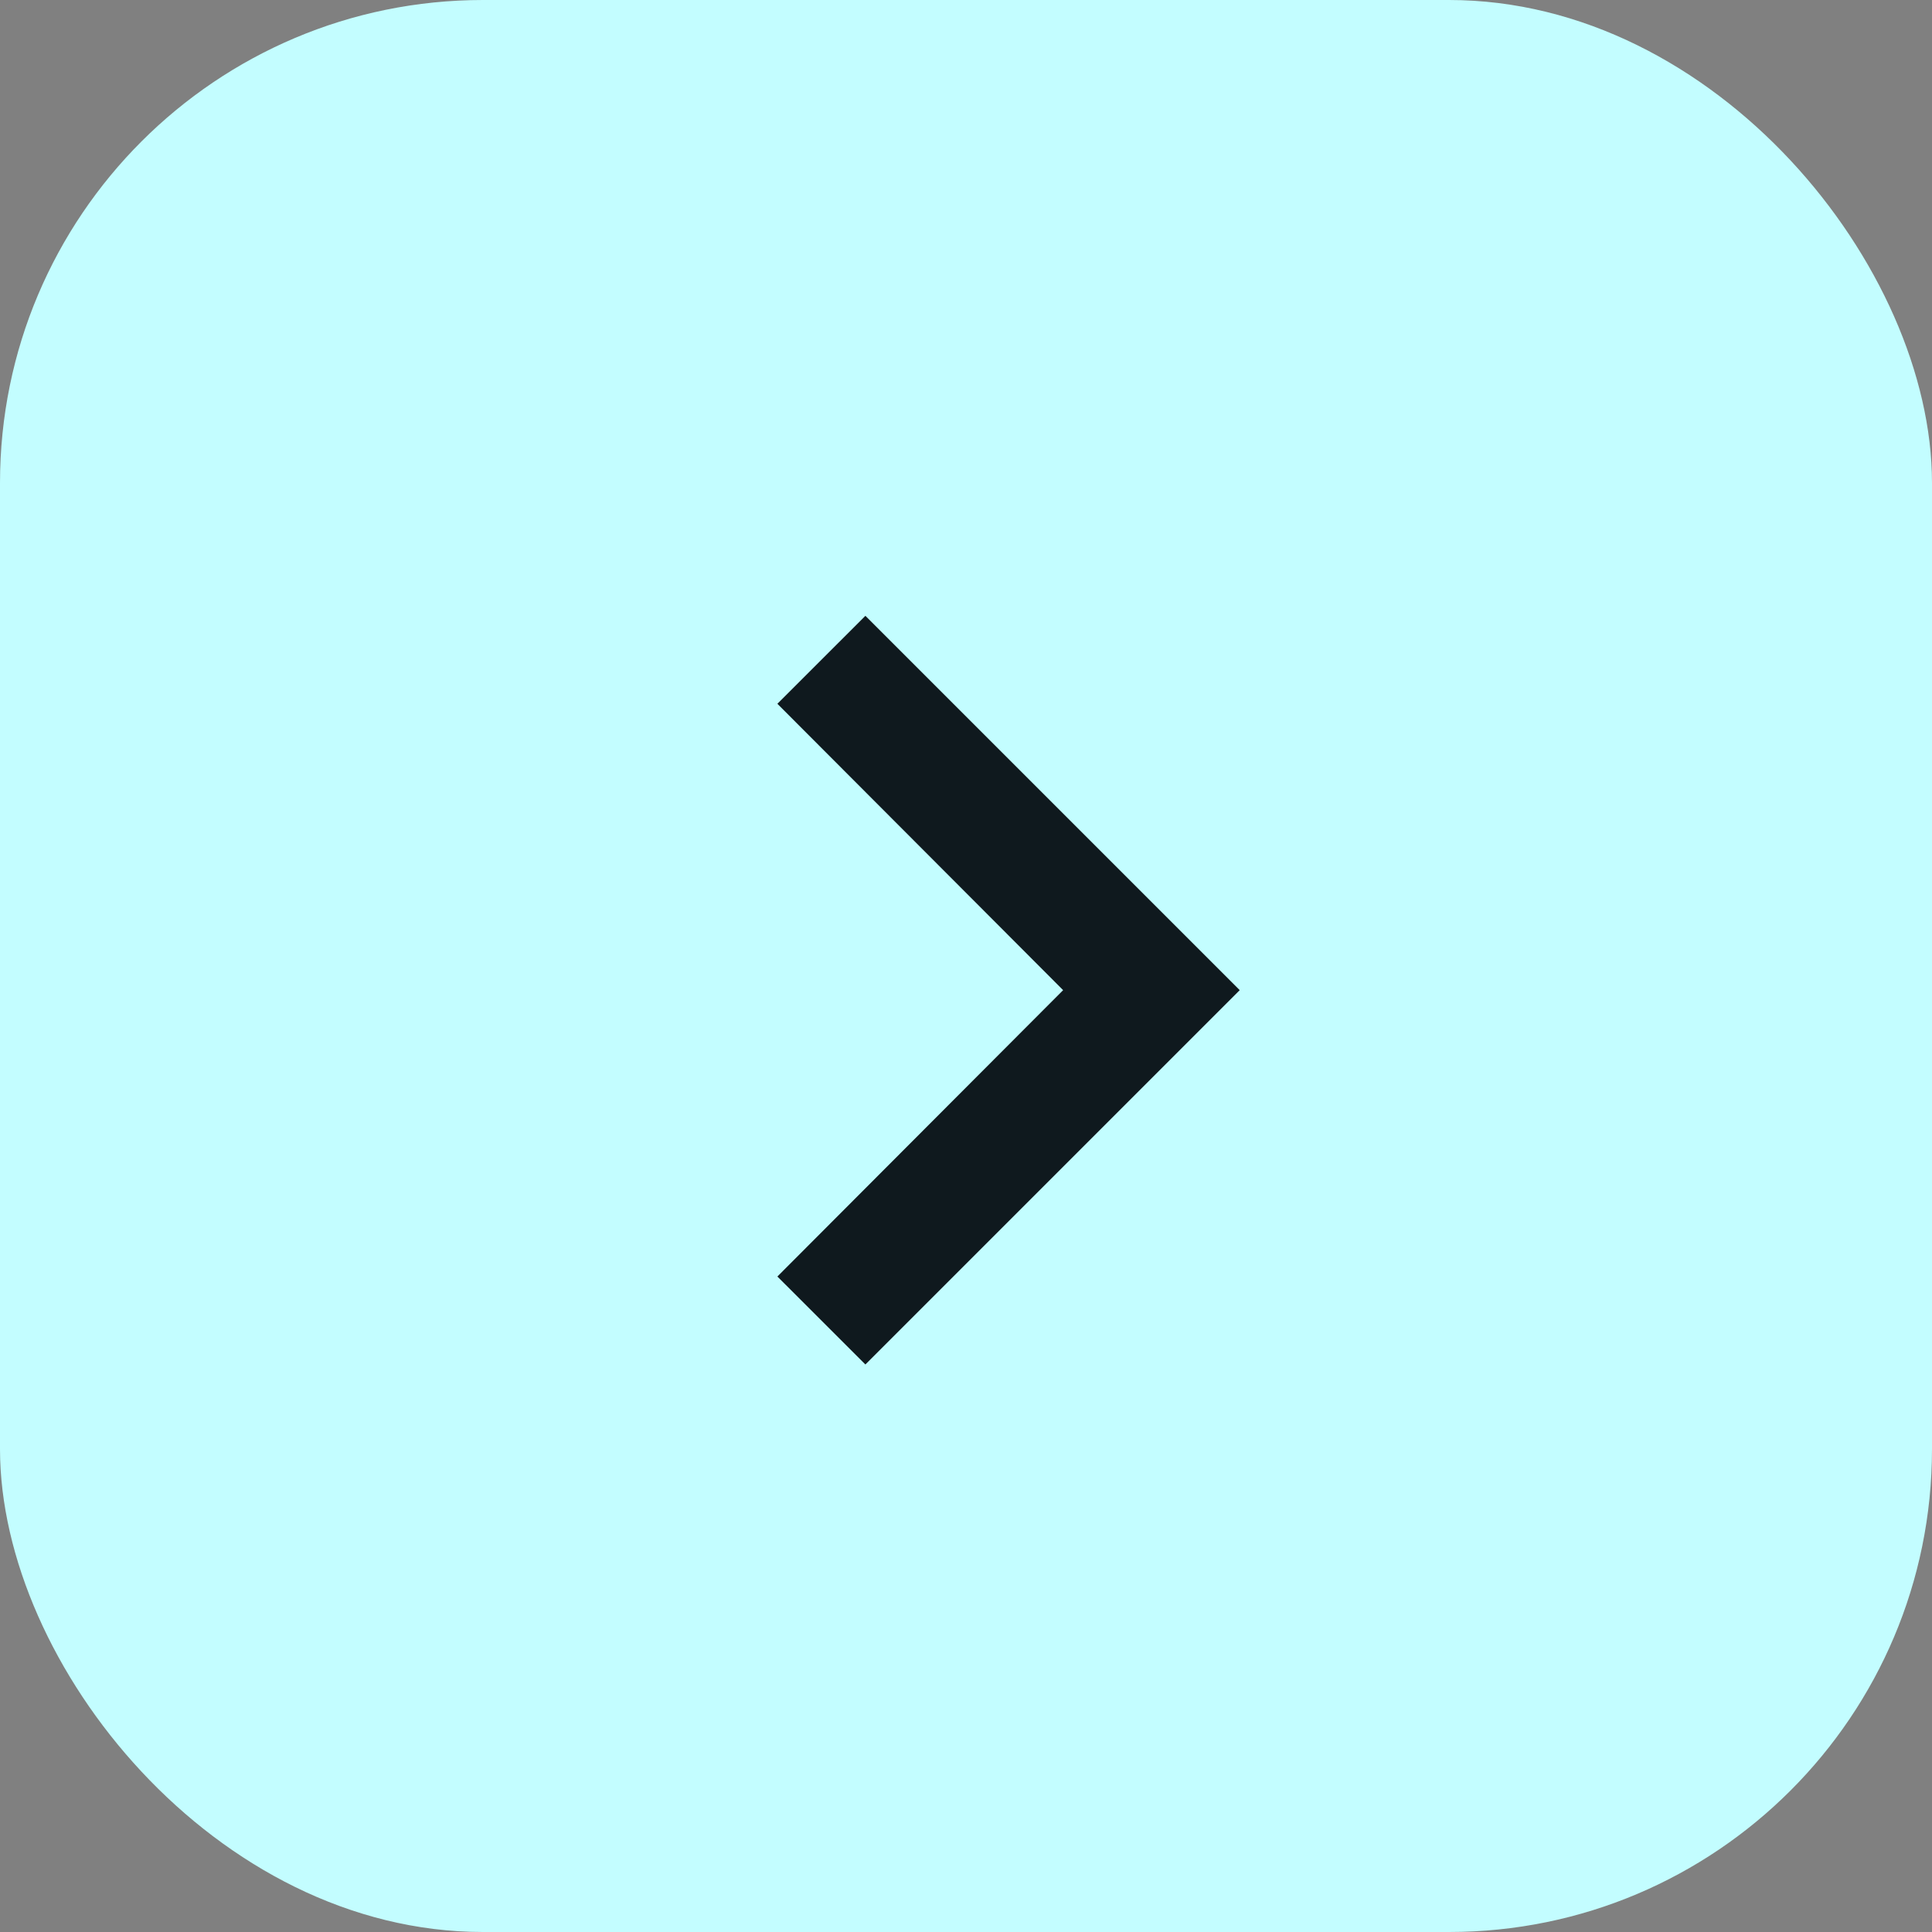
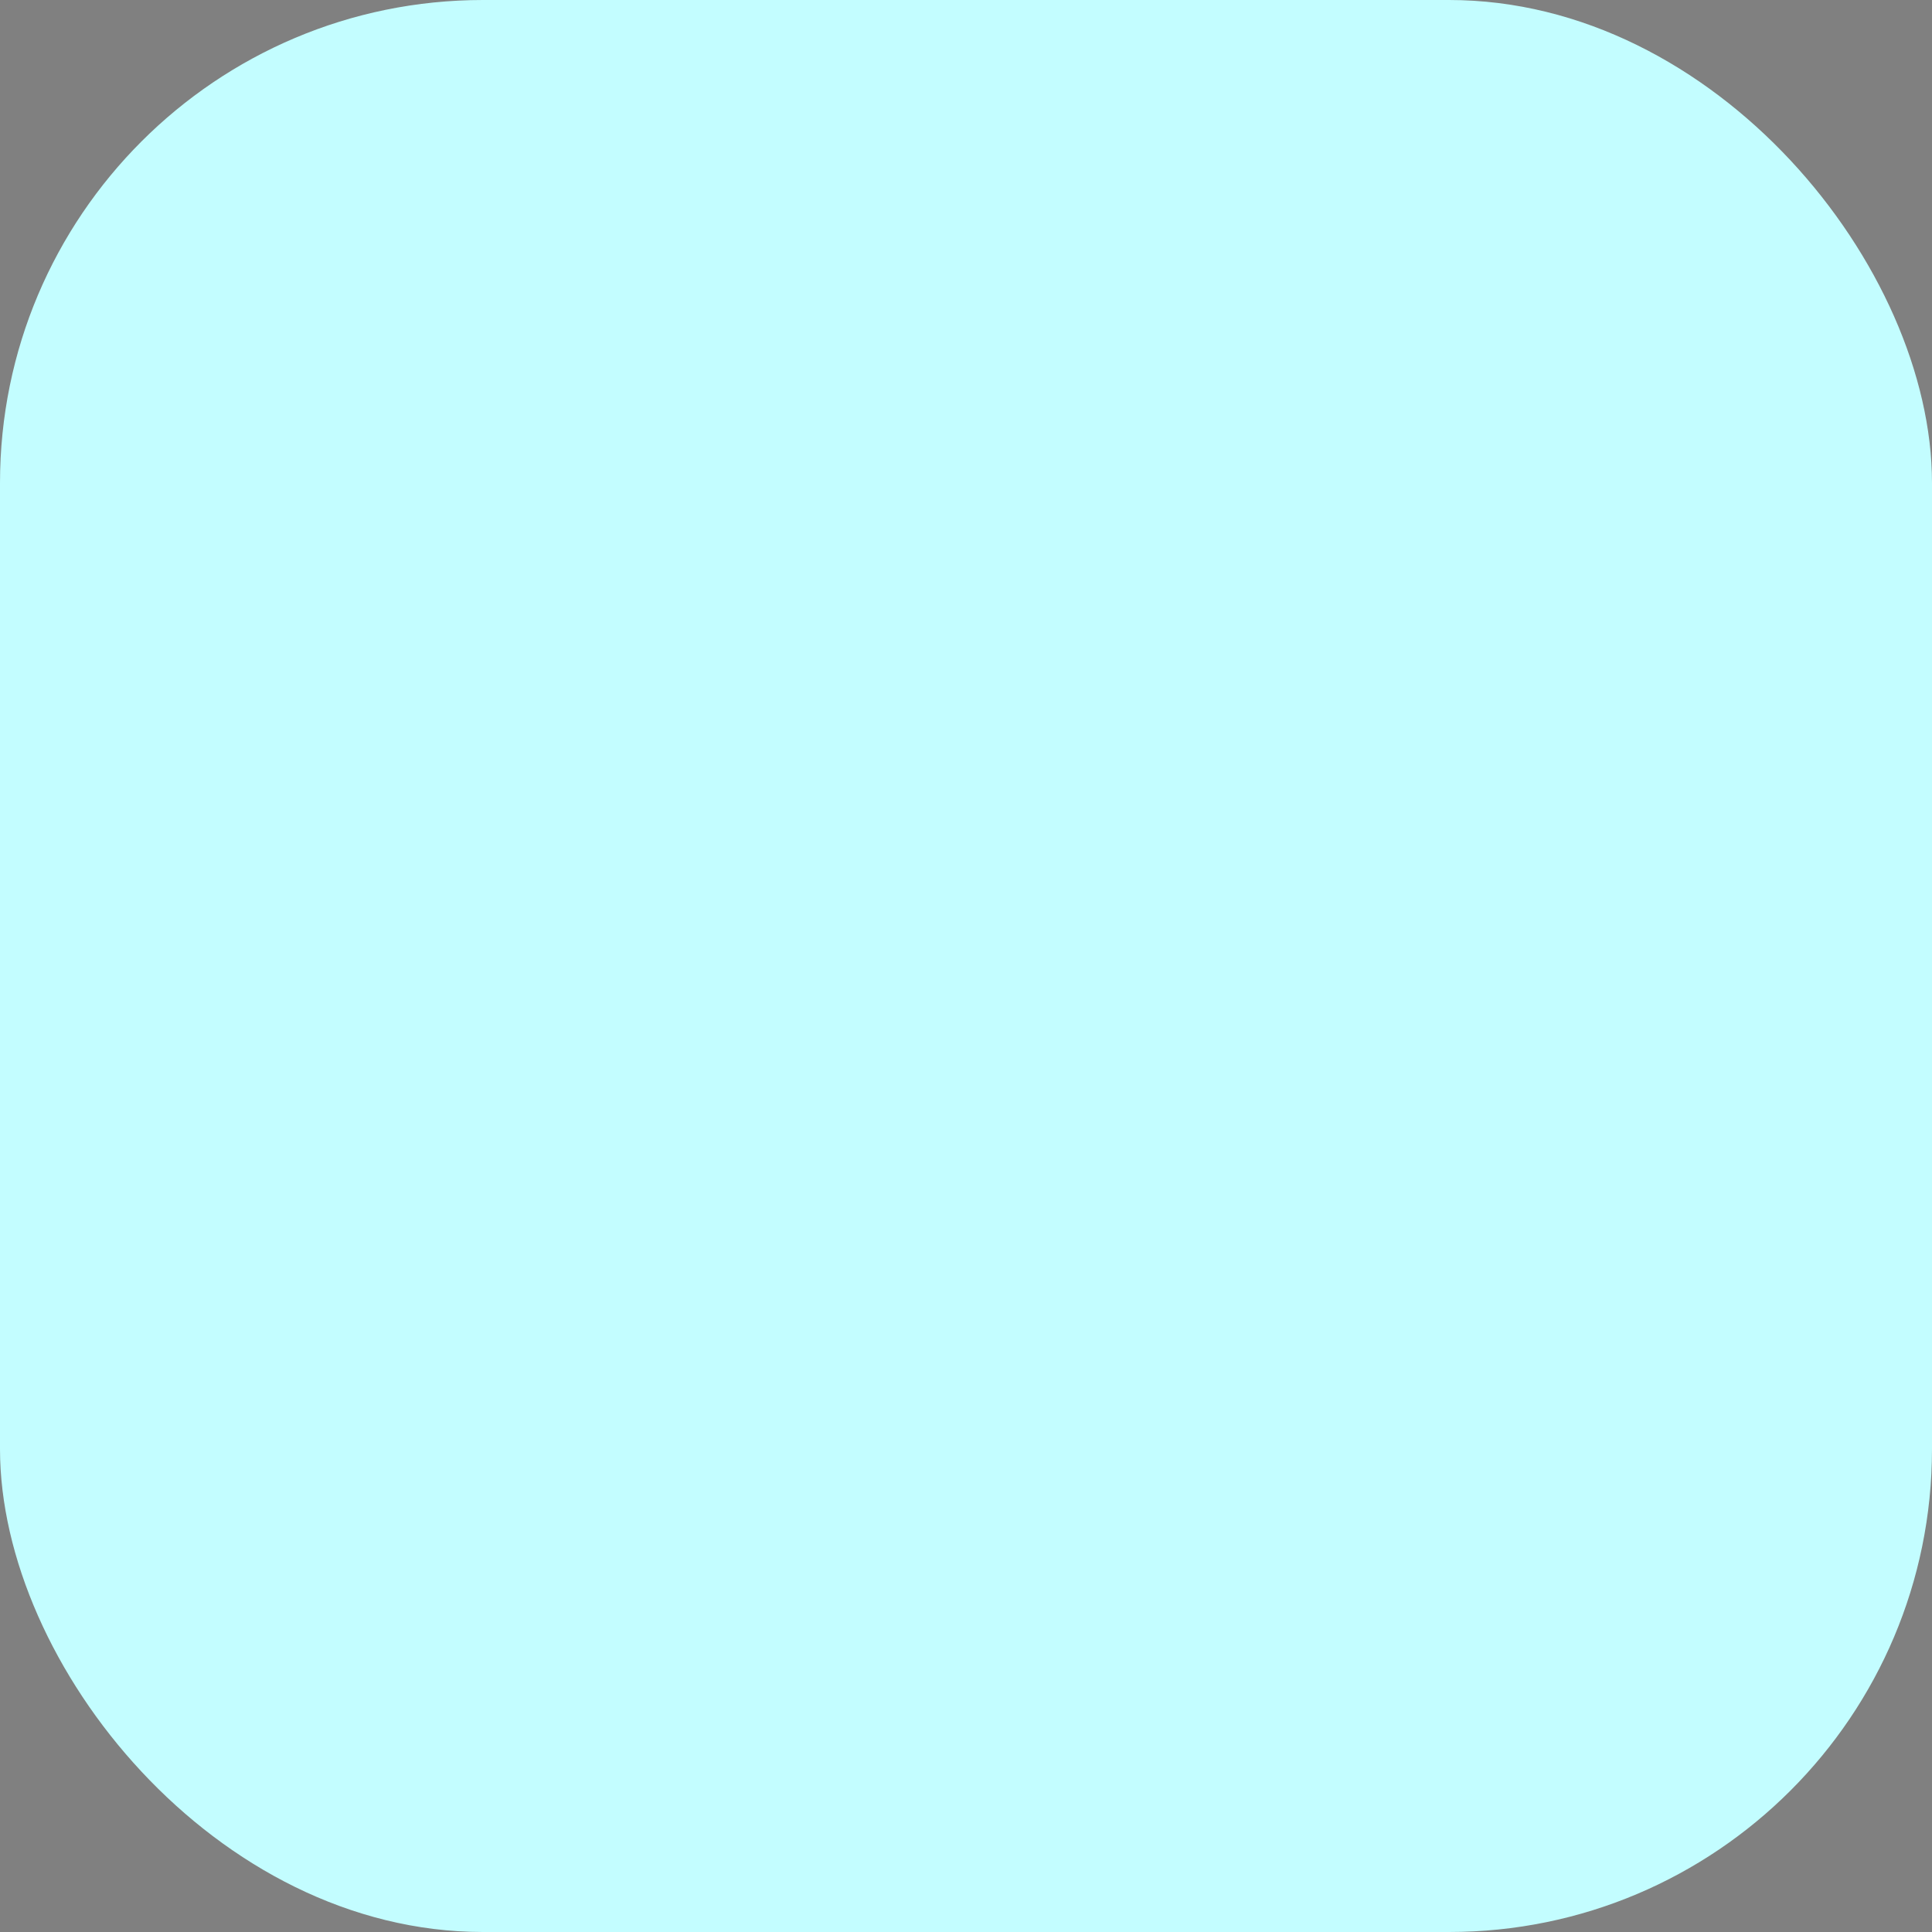
<svg xmlns="http://www.w3.org/2000/svg" width="40" height="40" viewBox="0 0 40 40" fill="none">
  <rect x="0" y="0" width="40" height="40" fill="#808080" stroke="none" />
  <rect width="40" height="40" rx="10" fill="#C3FDFF" />
  <g clip-path="url(#clip0_517_344)">
-     <path d="M16.095 26.429L22.011 20.5L16.095 14.571L17.917 12.75L25.667 20.5L17.917 28.25L16.095 26.429Z" fill="#0F191E" />
-   </g>
+     </g>
  <defs>
    <clipPath id="clip0_517_344">
      <rect width="31" height="31" fill="white" transform="translate(5 5)" />
    </clipPath>
  </defs>
</svg>